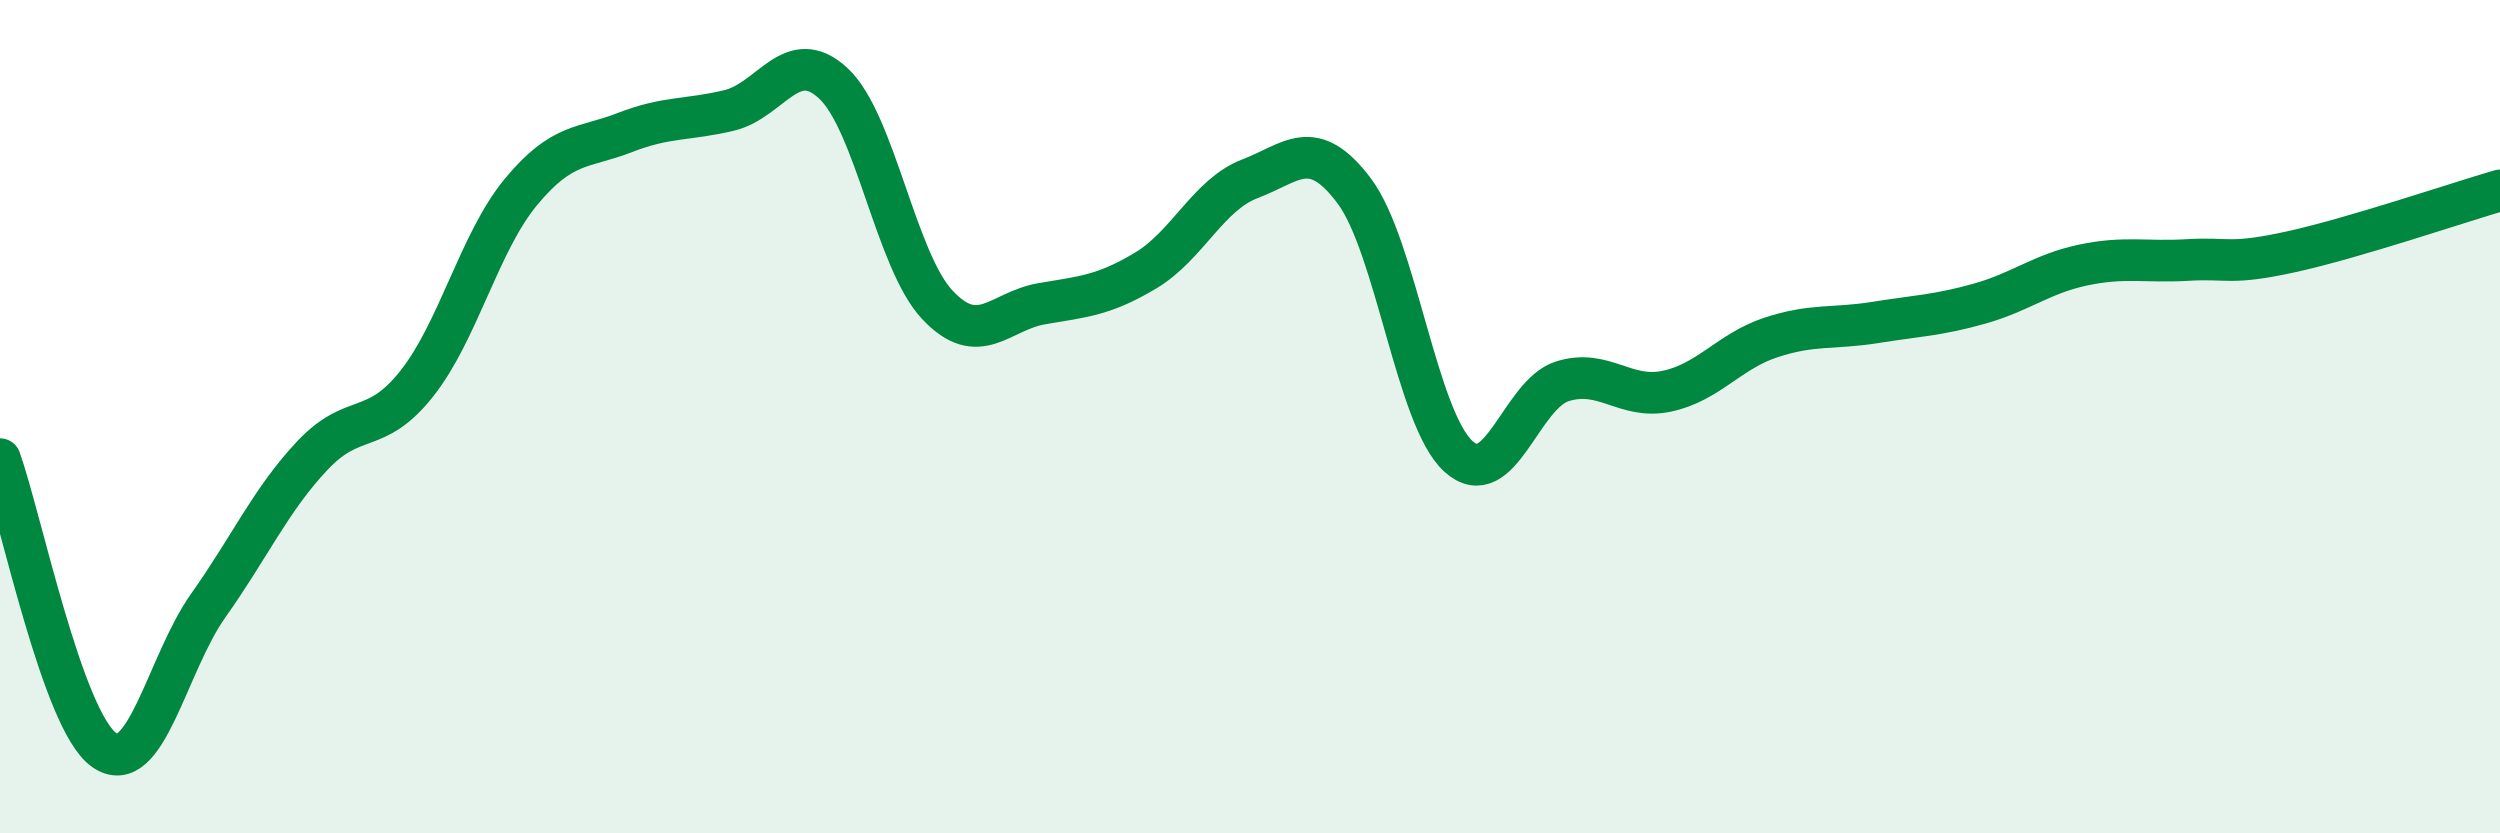
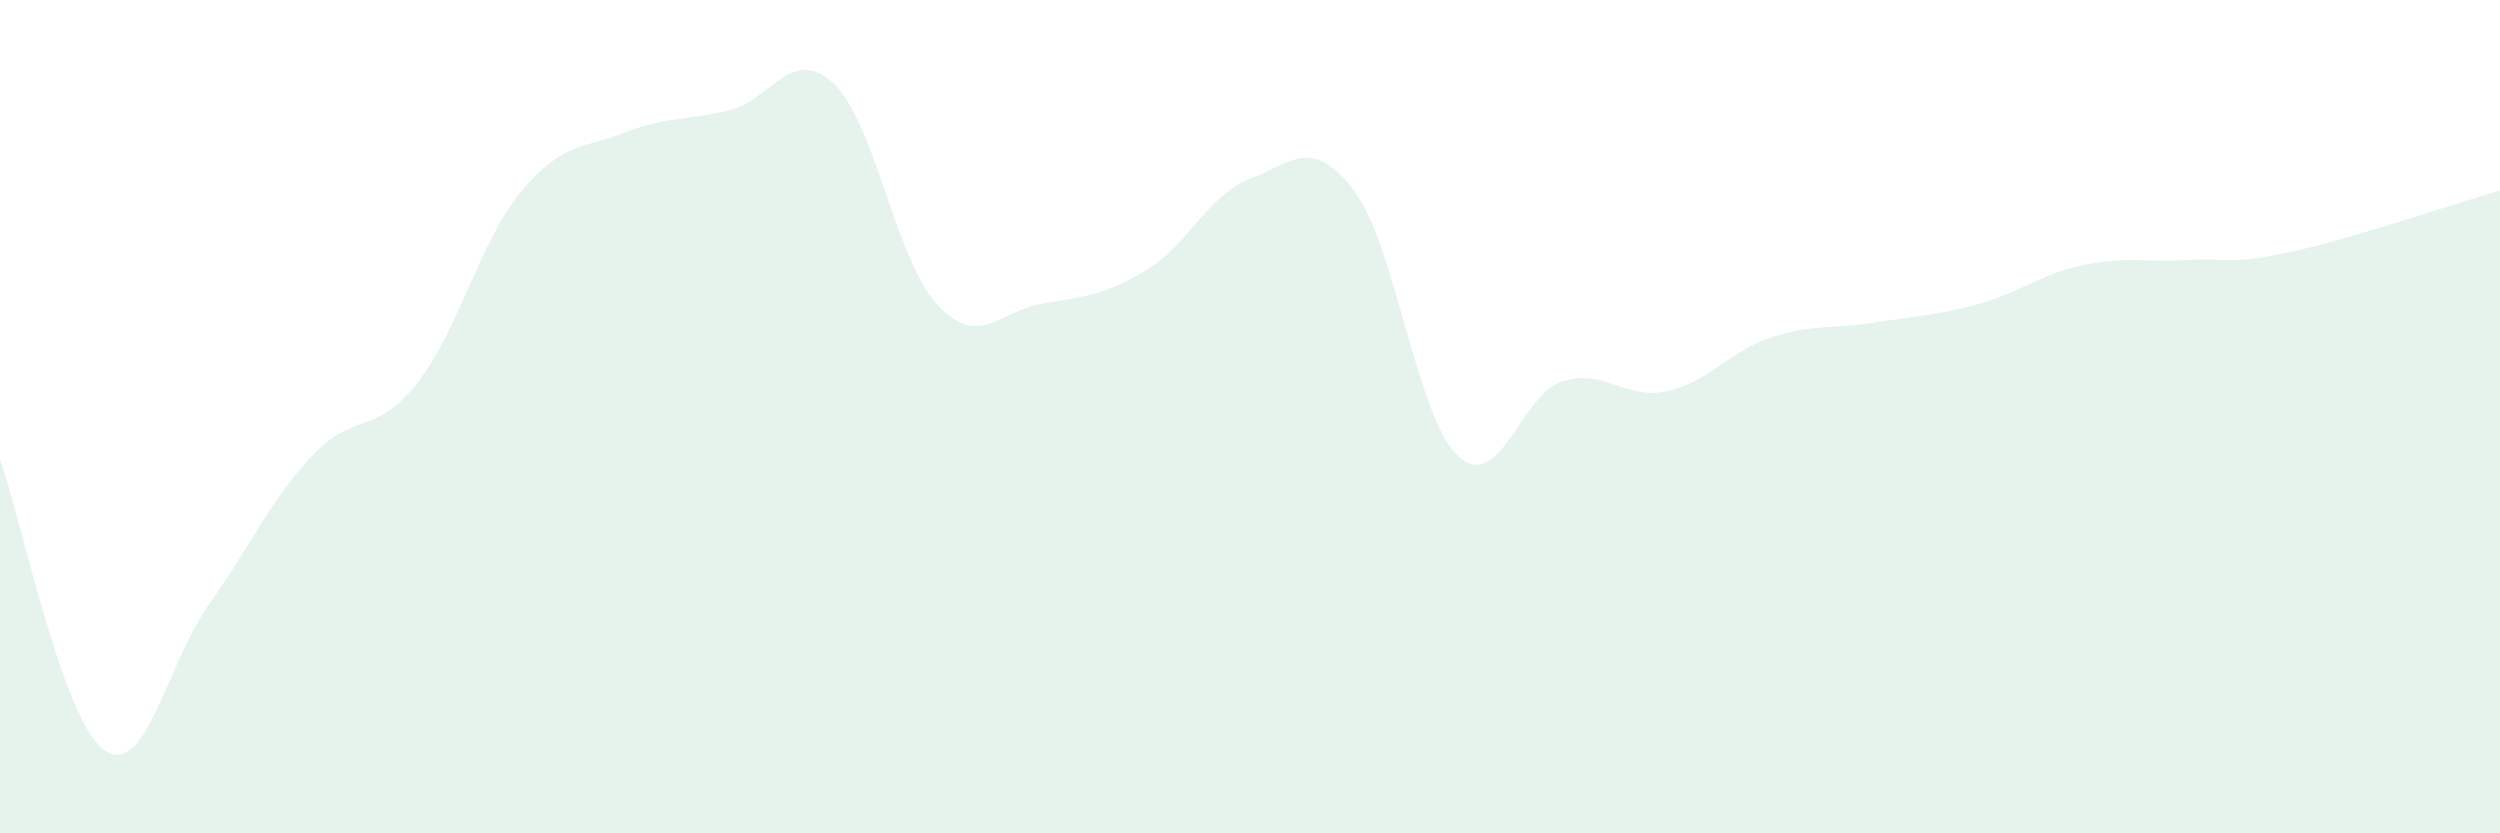
<svg xmlns="http://www.w3.org/2000/svg" width="60" height="20" viewBox="0 0 60 20">
  <path d="M 0,11.02 C 0.5,12.42 1.5,17.3 2.5,18 C 3.5,18.7 4,15.94 5,14.53 C 6,13.12 6.5,11.99 7.5,10.93 C 8.5,9.87 9,10.47 10,9.21 C 11,7.95 11.5,5.82 12.5,4.61 C 13.5,3.4 14,3.57 15,3.18 C 16,2.79 16.5,2.89 17.5,2.65 C 18.5,2.41 19,1.07 20,2 C 21,2.93 21.5,6.26 22.5,7.32 C 23.5,8.38 24,7.46 25,7.29 C 26,7.12 26.5,7.09 27.5,6.49 C 28.5,5.89 29,4.67 30,4.29 C 31,3.91 31.5,3.25 32.5,4.58 C 33.5,5.91 34,10.04 35,10.95 C 36,11.86 36.5,9.46 37.5,9.15 C 38.5,8.84 39,9.6 40,9.39 C 41,9.18 41.5,8.43 42.5,8.1 C 43.5,7.77 44,7.9 45,7.74 C 46,7.58 46.5,7.57 47.5,7.29 C 48.5,7.01 49,6.57 50,6.36 C 51,6.15 51.5,6.3 52.5,6.24 C 53.5,6.18 53.5,6.37 55,6.04 C 56.5,5.71 59,4.86 60,4.57L60 20L0 20Z" fill="#008740" opacity="0.1" stroke-linecap="round" stroke-linejoin="round" />
-   <path d="M 0,11.02 C 0.5,12.42 1.5,17.3 2.5,18 C 3.5,18.7 4,15.94 5,14.53 C 6,13.12 6.5,11.99 7.5,10.93 C 8.5,9.87 9,10.47 10,9.21 C 11,7.95 11.5,5.82 12.5,4.61 C 13.5,3.4 14,3.57 15,3.18 C 16,2.79 16.5,2.89 17.5,2.65 C 18.5,2.41 19,1.07 20,2 C 21,2.93 21.5,6.26 22.5,7.32 C 23.5,8.38 24,7.46 25,7.29 C 26,7.12 26.5,7.09 27.5,6.49 C 28.5,5.89 29,4.67 30,4.29 C 31,3.91 31.5,3.25 32.5,4.58 C 33.5,5.91 34,10.04 35,10.95 C 36,11.86 36.5,9.46 37.5,9.15 C 38.5,8.84 39,9.6 40,9.39 C 41,9.18 41.5,8.43 42.5,8.1 C 43.5,7.77 44,7.9 45,7.74 C 46,7.58 46.5,7.57 47.5,7.29 C 48.5,7.01 49,6.57 50,6.36 C 51,6.15 51.5,6.3 52.5,6.24 C 53.5,6.18 53.5,6.37 55,6.04 C 56.5,5.71 59,4.86 60,4.57" stroke="#008740" stroke-width="1" fill="none" stroke-linecap="round" stroke-linejoin="round" />
</svg>